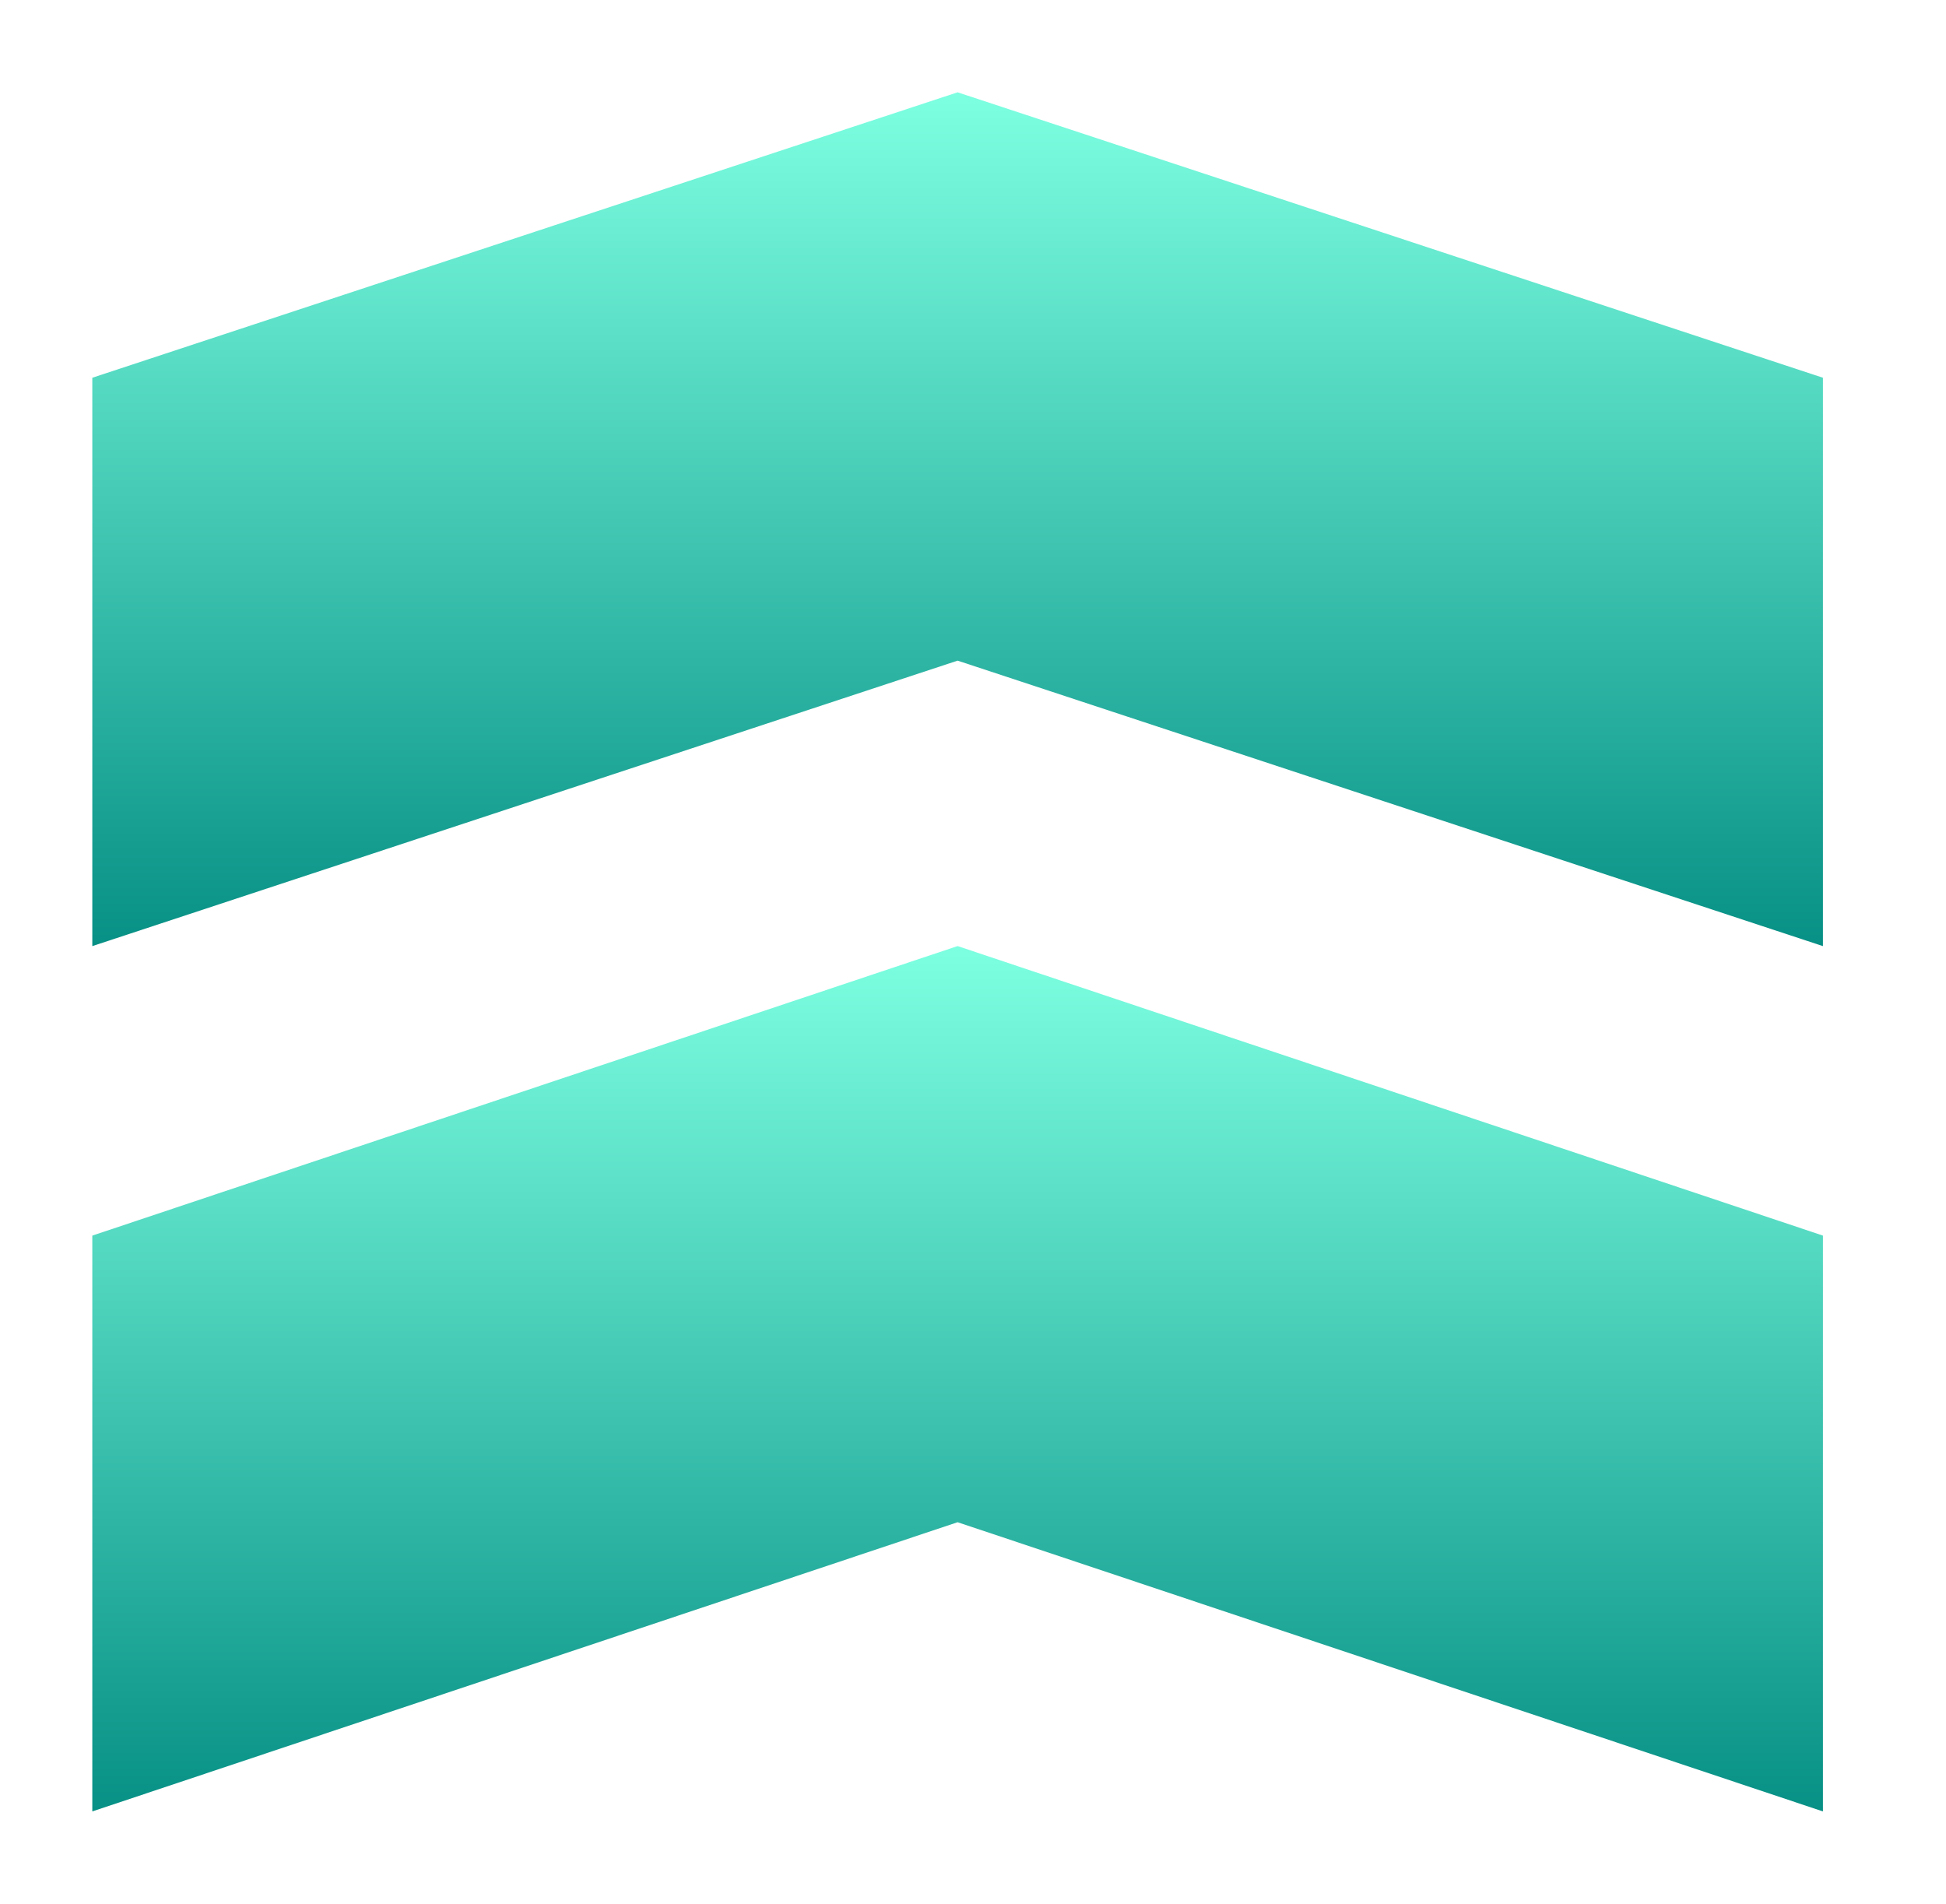
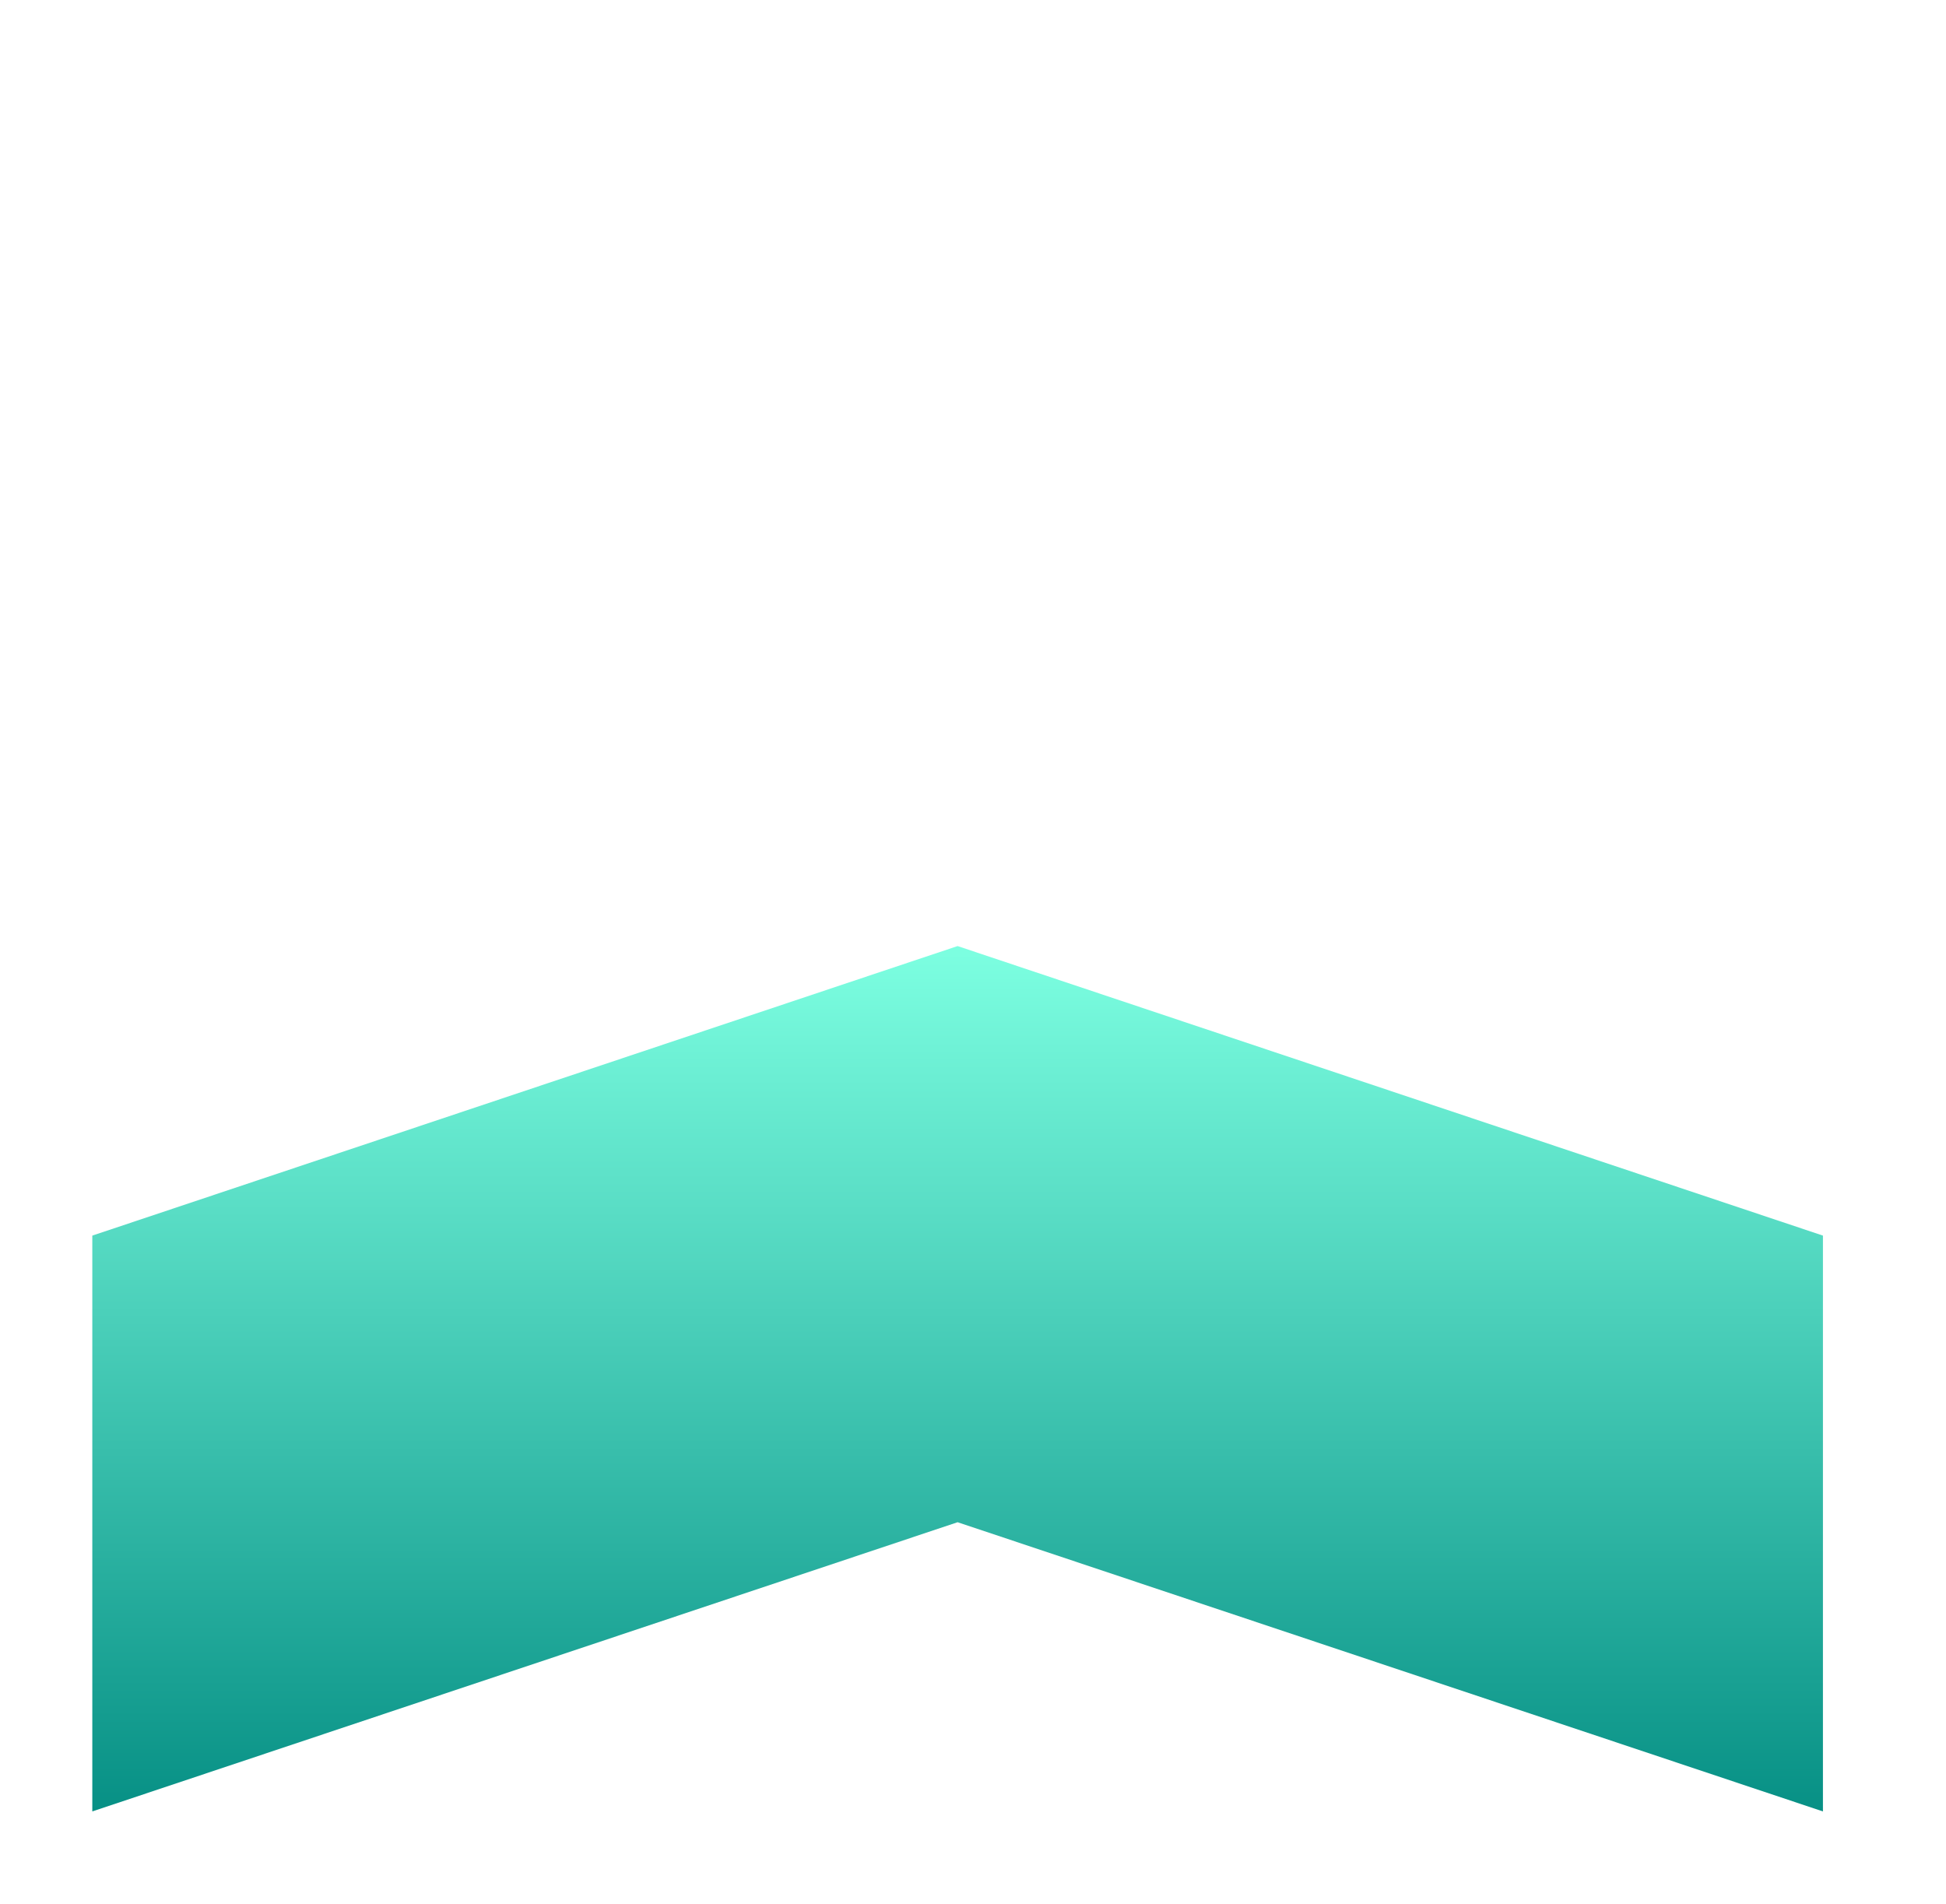
<svg xmlns="http://www.w3.org/2000/svg" width="46" height="45" viewBox="0 0 46 45" fill="none">
  <g filter="url(#filter0_d_2063_5281)">
-     <path d="M2.182 22.364L22.636 15.616L43.091 22.364V8.929L22.636 2.182L2.182 8.929V22.364Z" fill="white" />
-     <path d="M2.182 22.364L22.636 15.616L43.091 22.364V8.929L22.636 2.182L2.182 8.929V22.364Z" fill="url(#paint0_linear_2063_5281)" />
-   </g>
+     </g>
  <g filter="url(#filter1_d_2063_5281)">
-     <path d="M2.182 42.818L22.636 35.982L43.091 42.818V29.207L22.636 22.363L2.182 29.207V42.818Z" fill="white" />
    <path d="M2.182 42.818L22.636 35.982L43.091 42.818V29.207L22.636 22.363L2.182 29.207V42.818Z" fill="url(#paint1_linear_2063_5281)" />
  </g>
  <defs>
    <filter id="filter0_d_2063_5281" x="0.182" y="0.182" width="44.909" height="24.182" filterUnits="userSpaceOnUse" color-interpolation-filters="sRGB">
      <feFlood flood-opacity="0" result="BackgroundImageFix" />
      <feColorMatrix in="SourceAlpha" type="matrix" values="0 0 0 0 0 0 0 0 0 0 0 0 0 0 0 0 0 0 127 0" result="hardAlpha" />
      <feOffset />
      <feGaussianBlur stdDeviation="1" />
      <feComposite in2="hardAlpha" operator="out" />
      <feColorMatrix type="matrix" values="0 0 0 0 0.49 0 0 0 0 1 0 0 0 0 0.882 0 0 0 0.75 0" />
      <feBlend mode="normal" in2="BackgroundImageFix" result="effect1_dropShadow_2063_5281" />
      <feBlend mode="normal" in="SourceGraphic" in2="effect1_dropShadow_2063_5281" result="shape" />
    </filter>
    <filter id="filter1_d_2063_5281" x="0.182" y="20.363" width="44.909" height="24.455" filterUnits="userSpaceOnUse" color-interpolation-filters="sRGB">
      <feFlood flood-opacity="0" result="BackgroundImageFix" />
      <feColorMatrix in="SourceAlpha" type="matrix" values="0 0 0 0 0 0 0 0 0 0 0 0 0 0 0 0 0 0 127 0" result="hardAlpha" />
      <feOffset />
      <feGaussianBlur stdDeviation="1" />
      <feComposite in2="hardAlpha" operator="out" />
      <feColorMatrix type="matrix" values="0 0 0 0 0.49 0 0 0 0 1 0 0 0 0 0.882 0 0 0 0.75 0" />
      <feBlend mode="normal" in2="BackgroundImageFix" result="effect1_dropShadow_2063_5281" />
      <feBlend mode="normal" in="SourceGraphic" in2="effect1_dropShadow_2063_5281" result="shape" />
    </filter>
    <linearGradient id="paint0_linear_2063_5281" x1="22.636" y1="2.182" x2="22.636" y2="22.364" gradientUnits="userSpaceOnUse">
      <stop stop-color="#7DFFE1" />
      <stop offset="1" stop-color="#079085" />
    </linearGradient>
    <linearGradient id="paint1_linear_2063_5281" x1="22.636" y1="22.363" x2="22.636" y2="42.818" gradientUnits="userSpaceOnUse">
      <stop stop-color="#7DFFE1" />
      <stop offset="1" stop-color="#079085" />
    </linearGradient>
  </defs>
</svg>